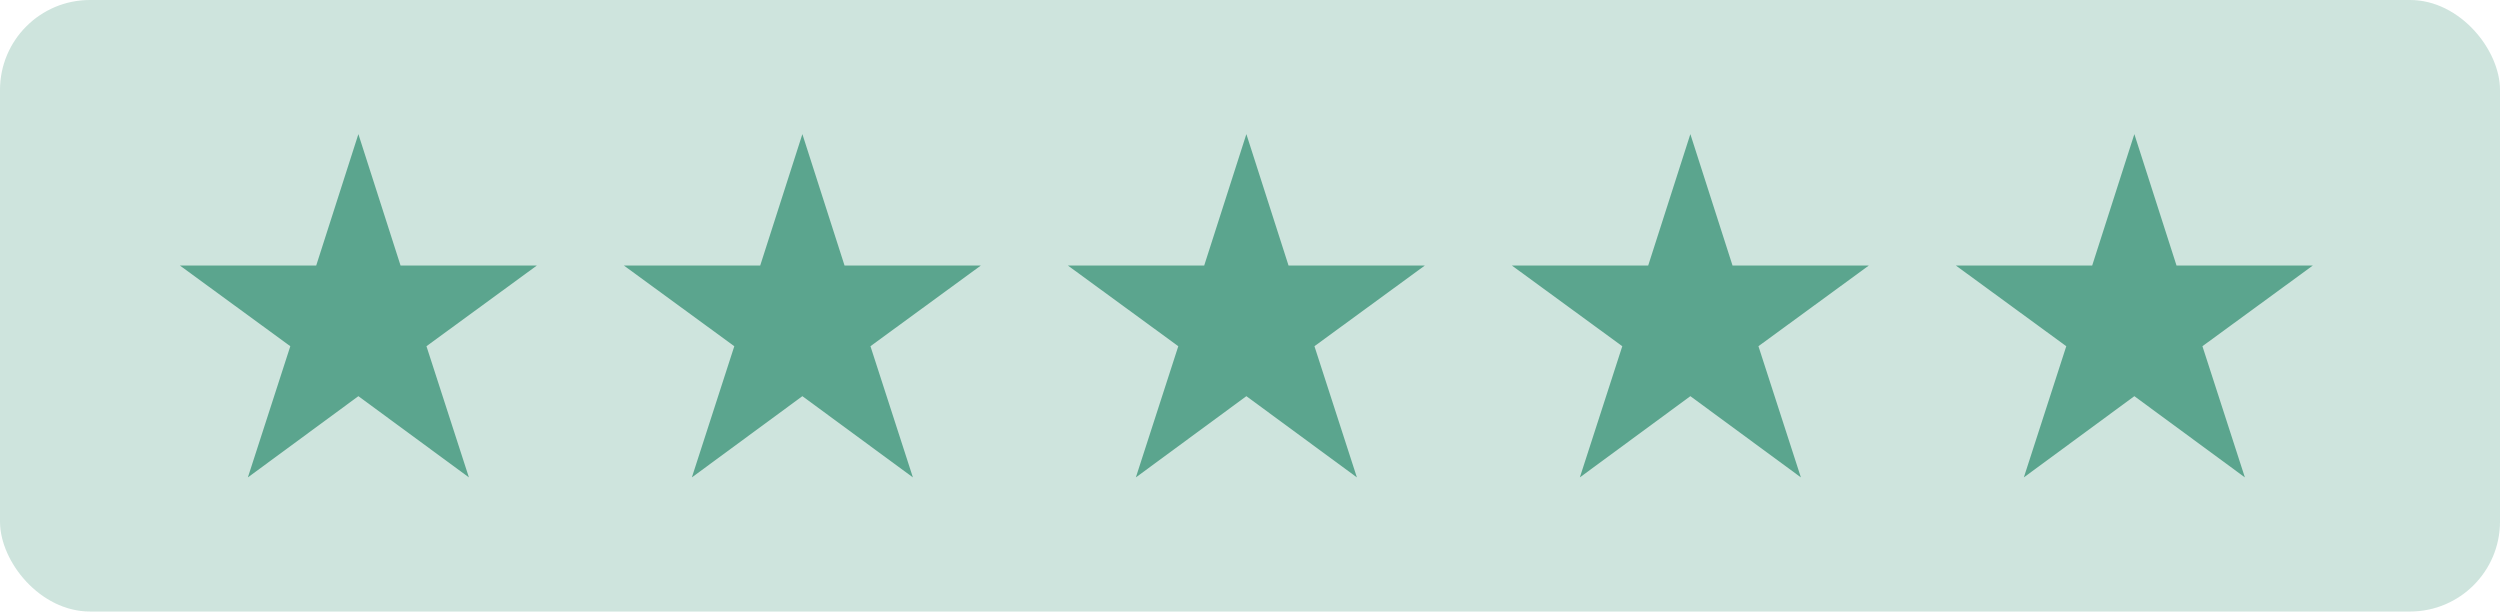
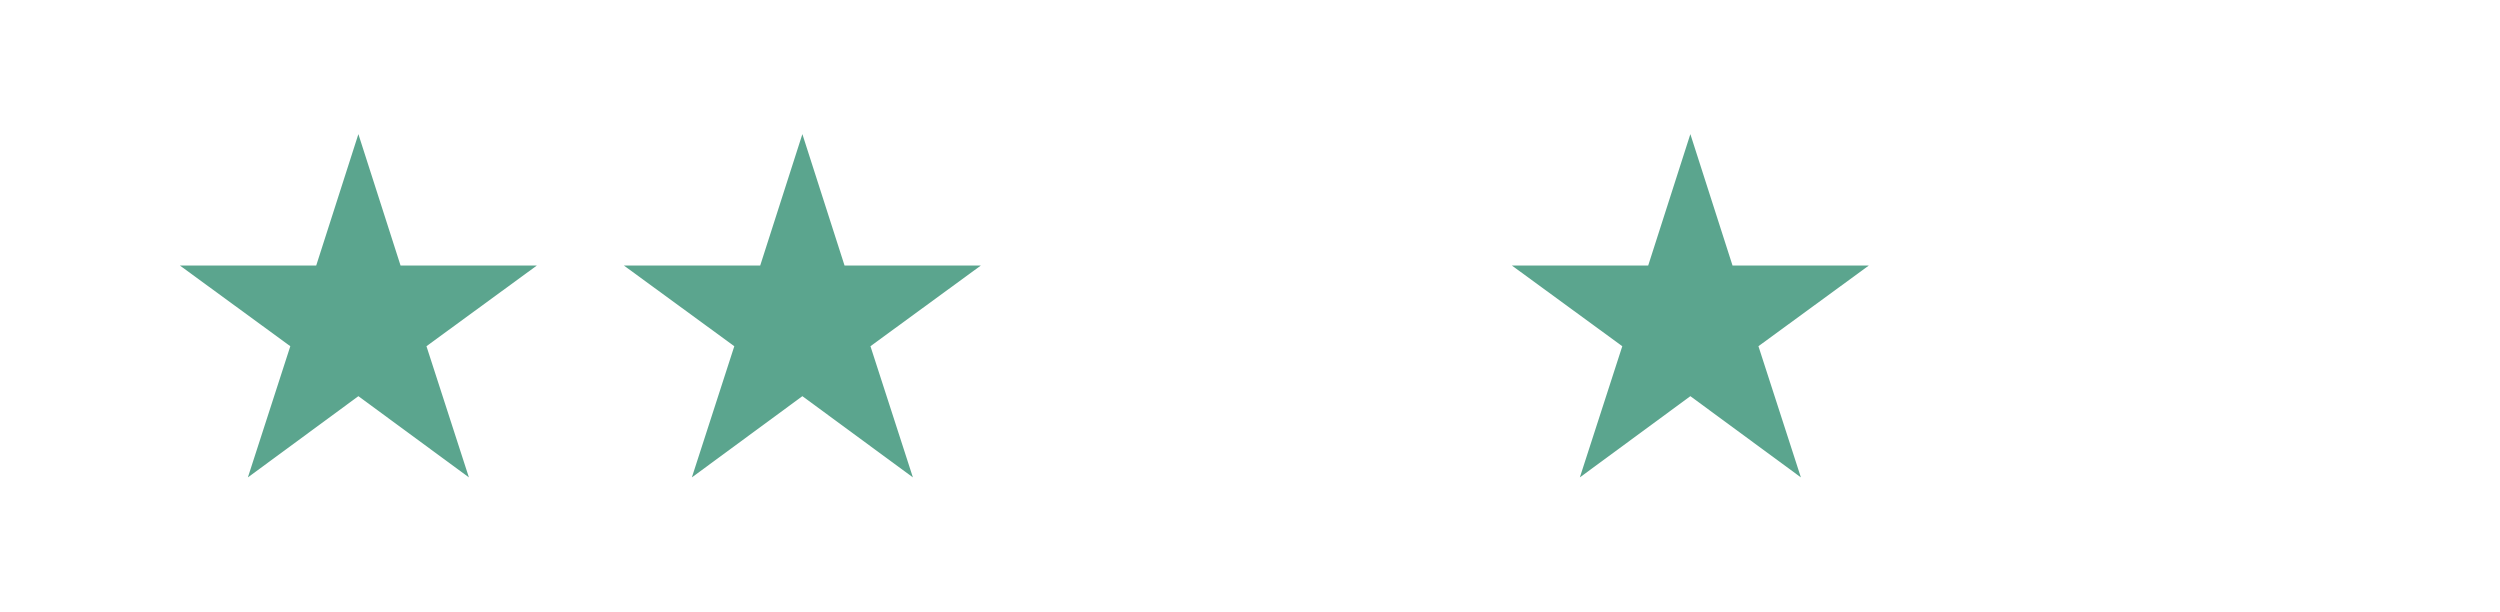
<svg xmlns="http://www.w3.org/2000/svg" width="139" height="34" viewBox="0 0 139 34">
  <g id="Gruppe_28" data-name="Gruppe 28" transform="translate(-226 -2510)">
-     <rect id="Rechteck_22" data-name="Rechteck 22" width="139" height="34" rx="5" transform="translate(226 2510)" fill="#5ba58e" opacity="0.3" />
    <g id="Gruppe_27" data-name="Gruppe 27" transform="translate(99 -13.543)">
      <path id="star-2" d="M16.008,19.208,9.863,14.692,3.719,19.208l2.359-7.293L-.063,7.427H7.519L9.863.122l2.344,7.305h7.581l-6.14,4.487Z" transform="translate(137.063 2530.878)" fill="#5ba58e" />
      <path id="star-2-2" data-name="star-2" d="M16.008,19.208,9.863,14.692,3.719,19.208l2.359-7.293L-.063,7.427H7.519L9.863.122l2.344,7.305h7.581l-6.14,4.487Z" transform="translate(161.749 2530.878)" fill="#5ba58e" />
-       <path id="star-2-3" data-name="star-2" d="M16.008,19.208,9.863,14.692,3.719,19.208l2.359-7.293L-.063,7.427H7.519L9.863.122l2.344,7.305h7.581l-6.14,4.487Z" transform="translate(186.435 2530.878)" fill="#5ba58e" />
      <path id="star-2-4" data-name="star-2" d="M16.008,19.208,9.863,14.692,3.719,19.208l2.359-7.293L-.063,7.427H7.519L9.863.122l2.344,7.305h7.581l-6.14,4.487Z" transform="translate(211.121 2530.878)" fill="#5ba58e" />
-       <path id="star-2-5" data-name="star-2" d="M16.008,19.208,9.863,14.692,3.719,19.208l2.359-7.293L-.063,7.427H7.519L9.863.122l2.344,7.305h7.581l-6.14,4.487Z" transform="translate(235.807 2530.878)" fill="#5ba58e" />
    </g>
  </g>
</svg>